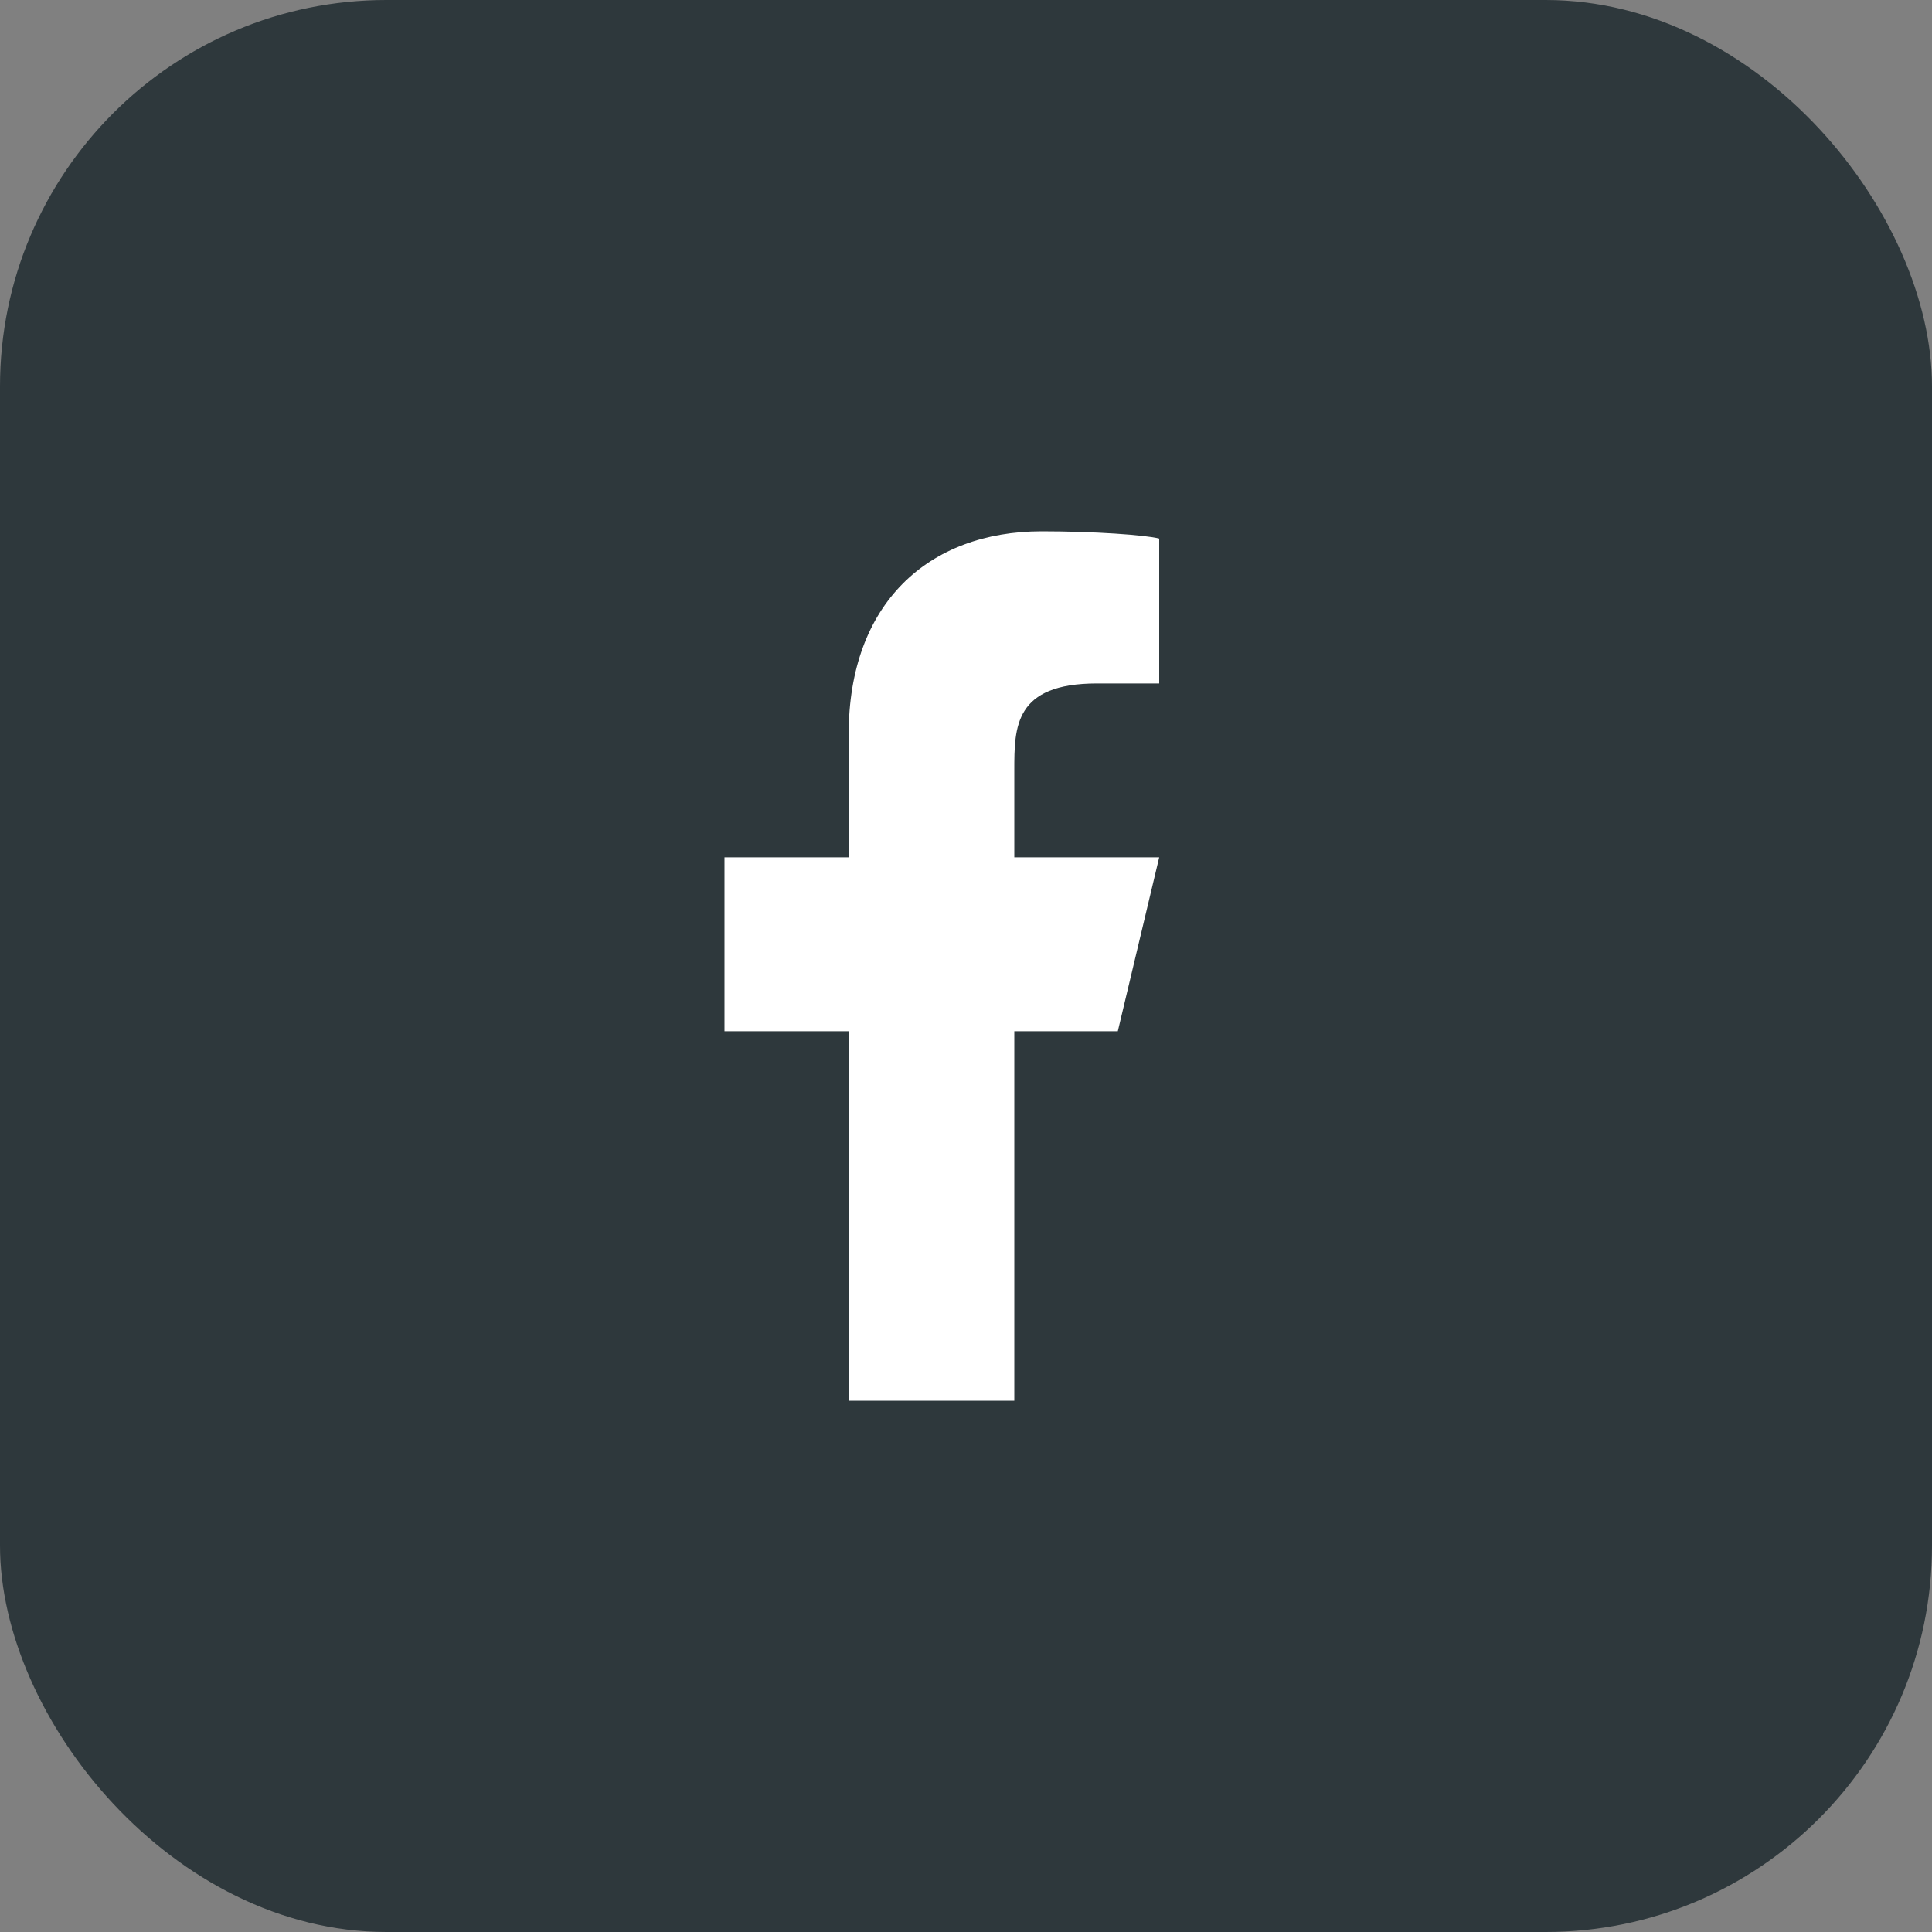
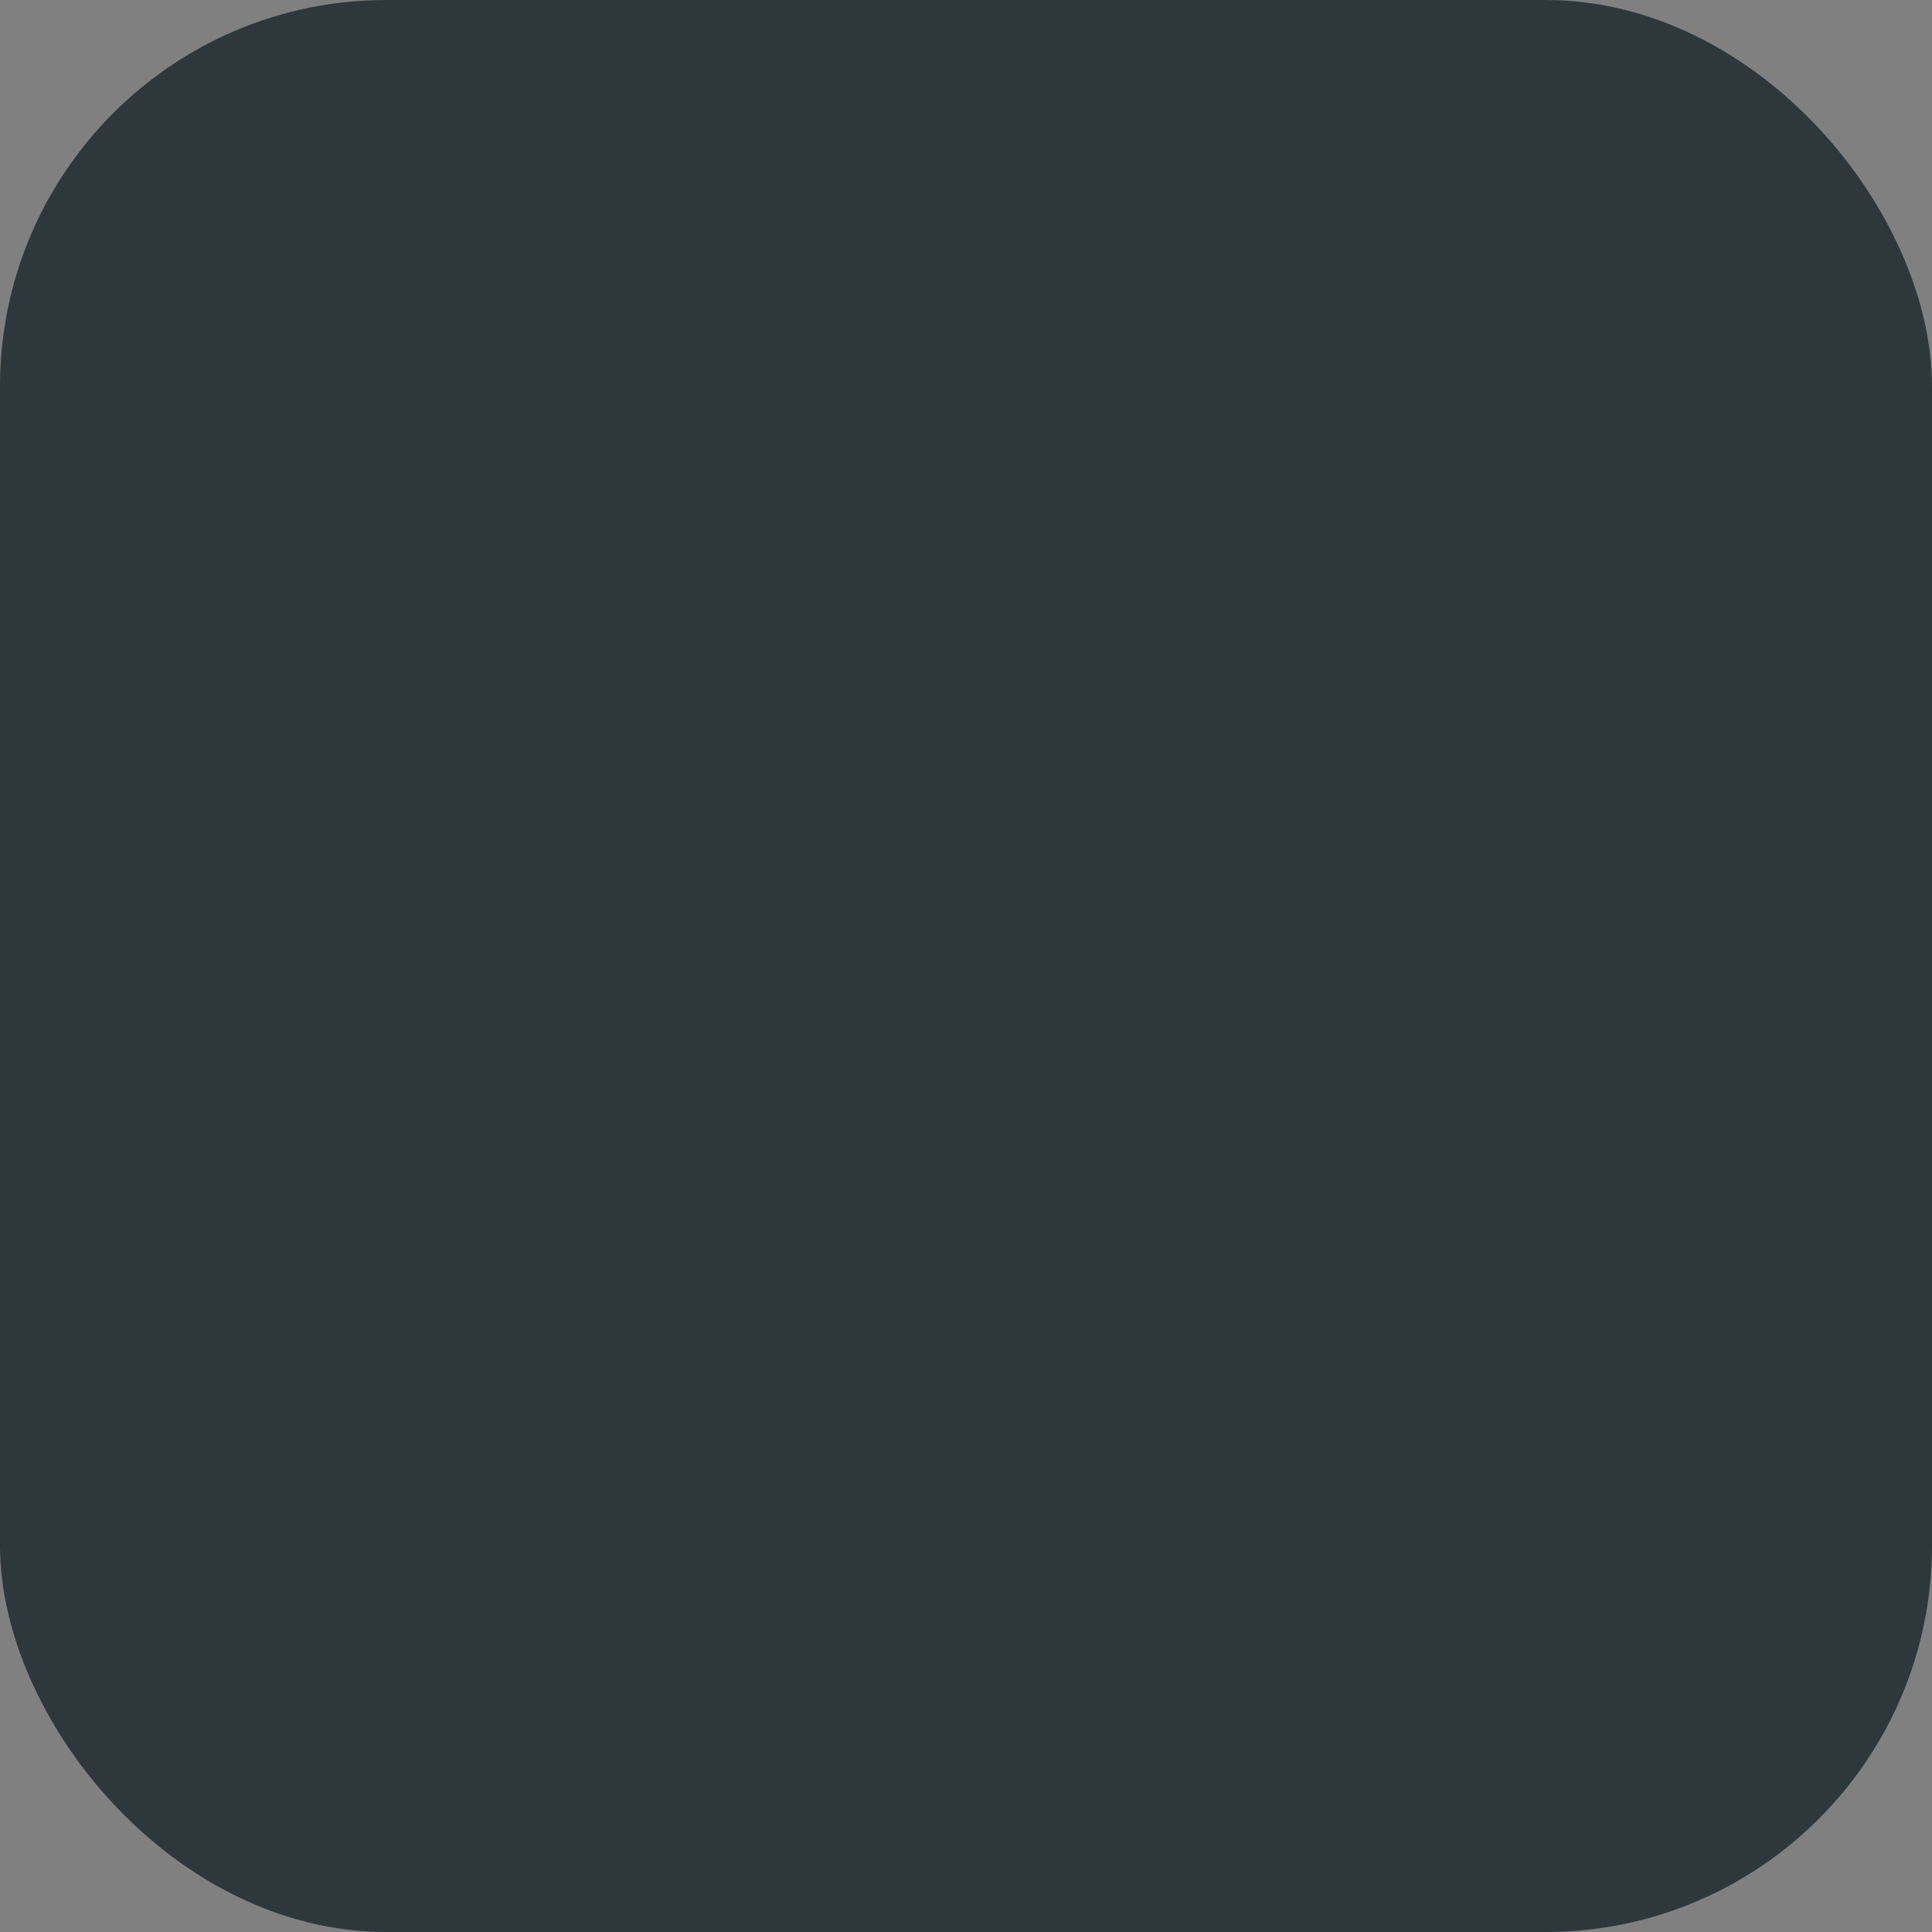
<svg xmlns="http://www.w3.org/2000/svg" width="40" height="40" viewBox="0 0 40 40" fill="none">
  <rect x="0" y="0" width="40" height="40" fill="#808080" stroke="none" />
  <rect width="40" height="40" rx="8" fill="#2E383C" />
-   <path d="M21 21.35H23.143L24 17.75H21V15.95C21 15.05 21 14.15 22.714 14.15H24V11.15C23.714 11.075 22.643 11 21.571 11C19.214 11 17.571 12.5 17.571 15.2V17.75H15V21.35H17.571V29H21V21.35Z" fill="white" />
</svg>